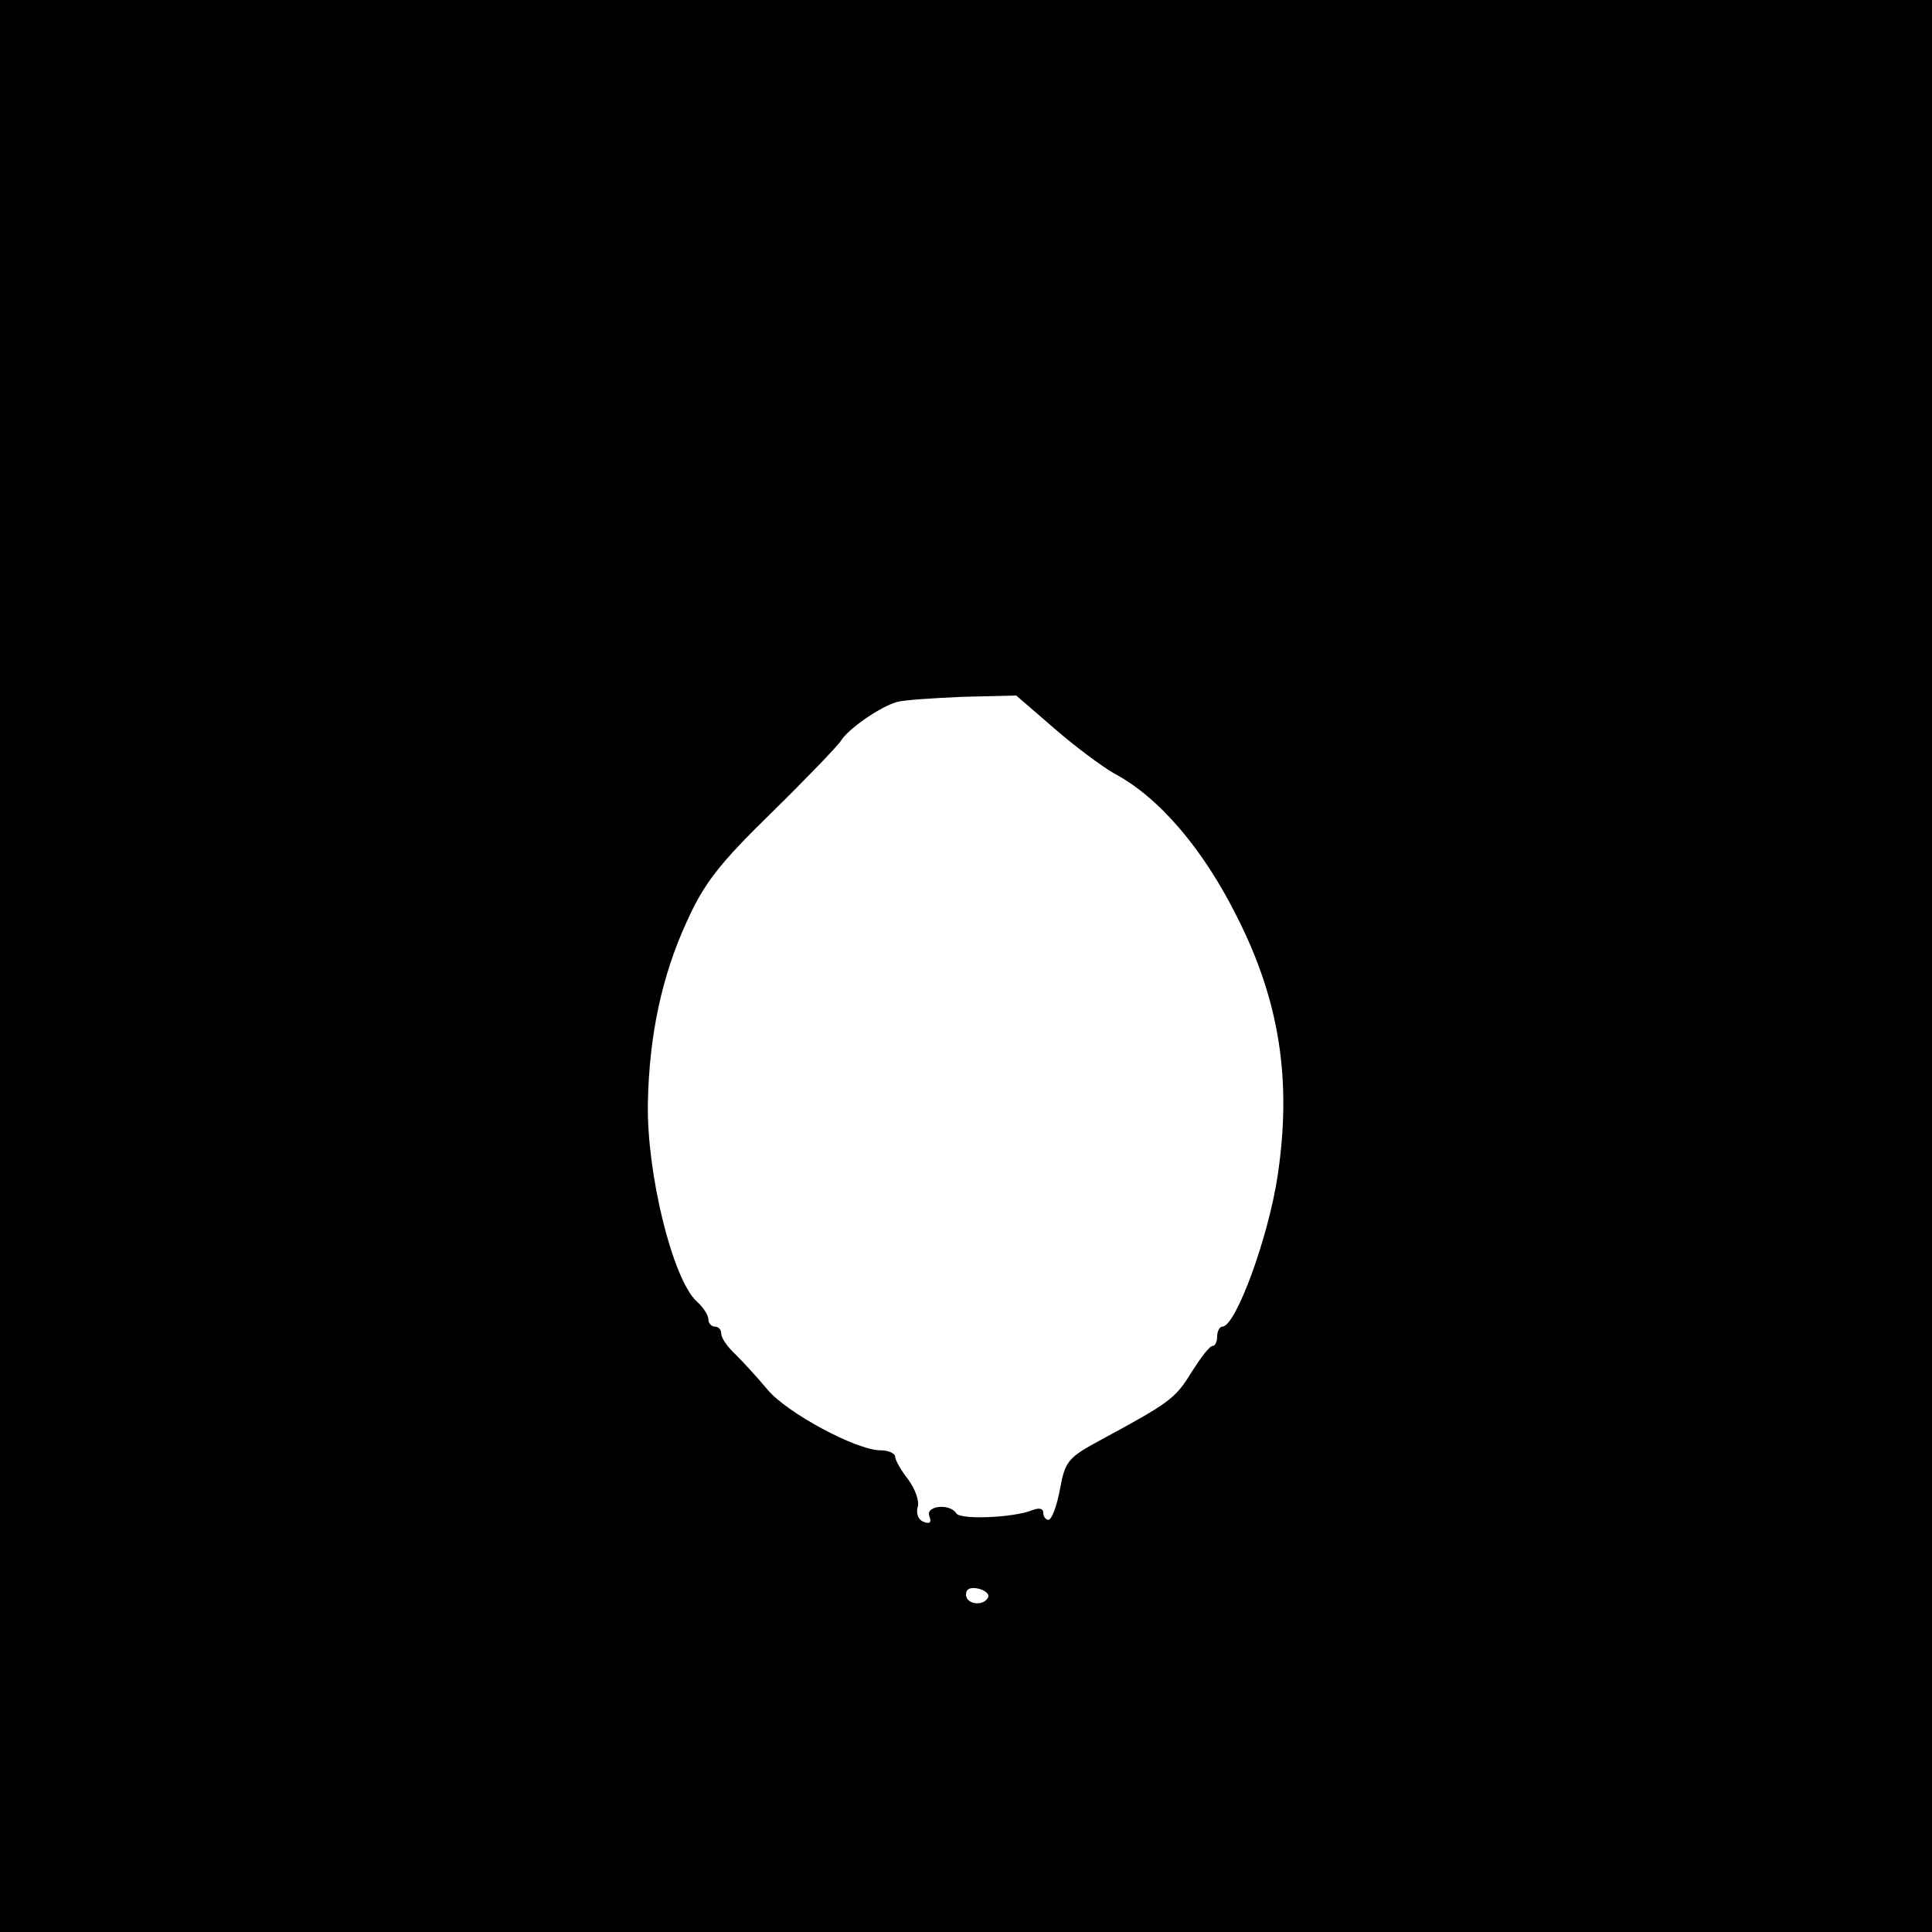
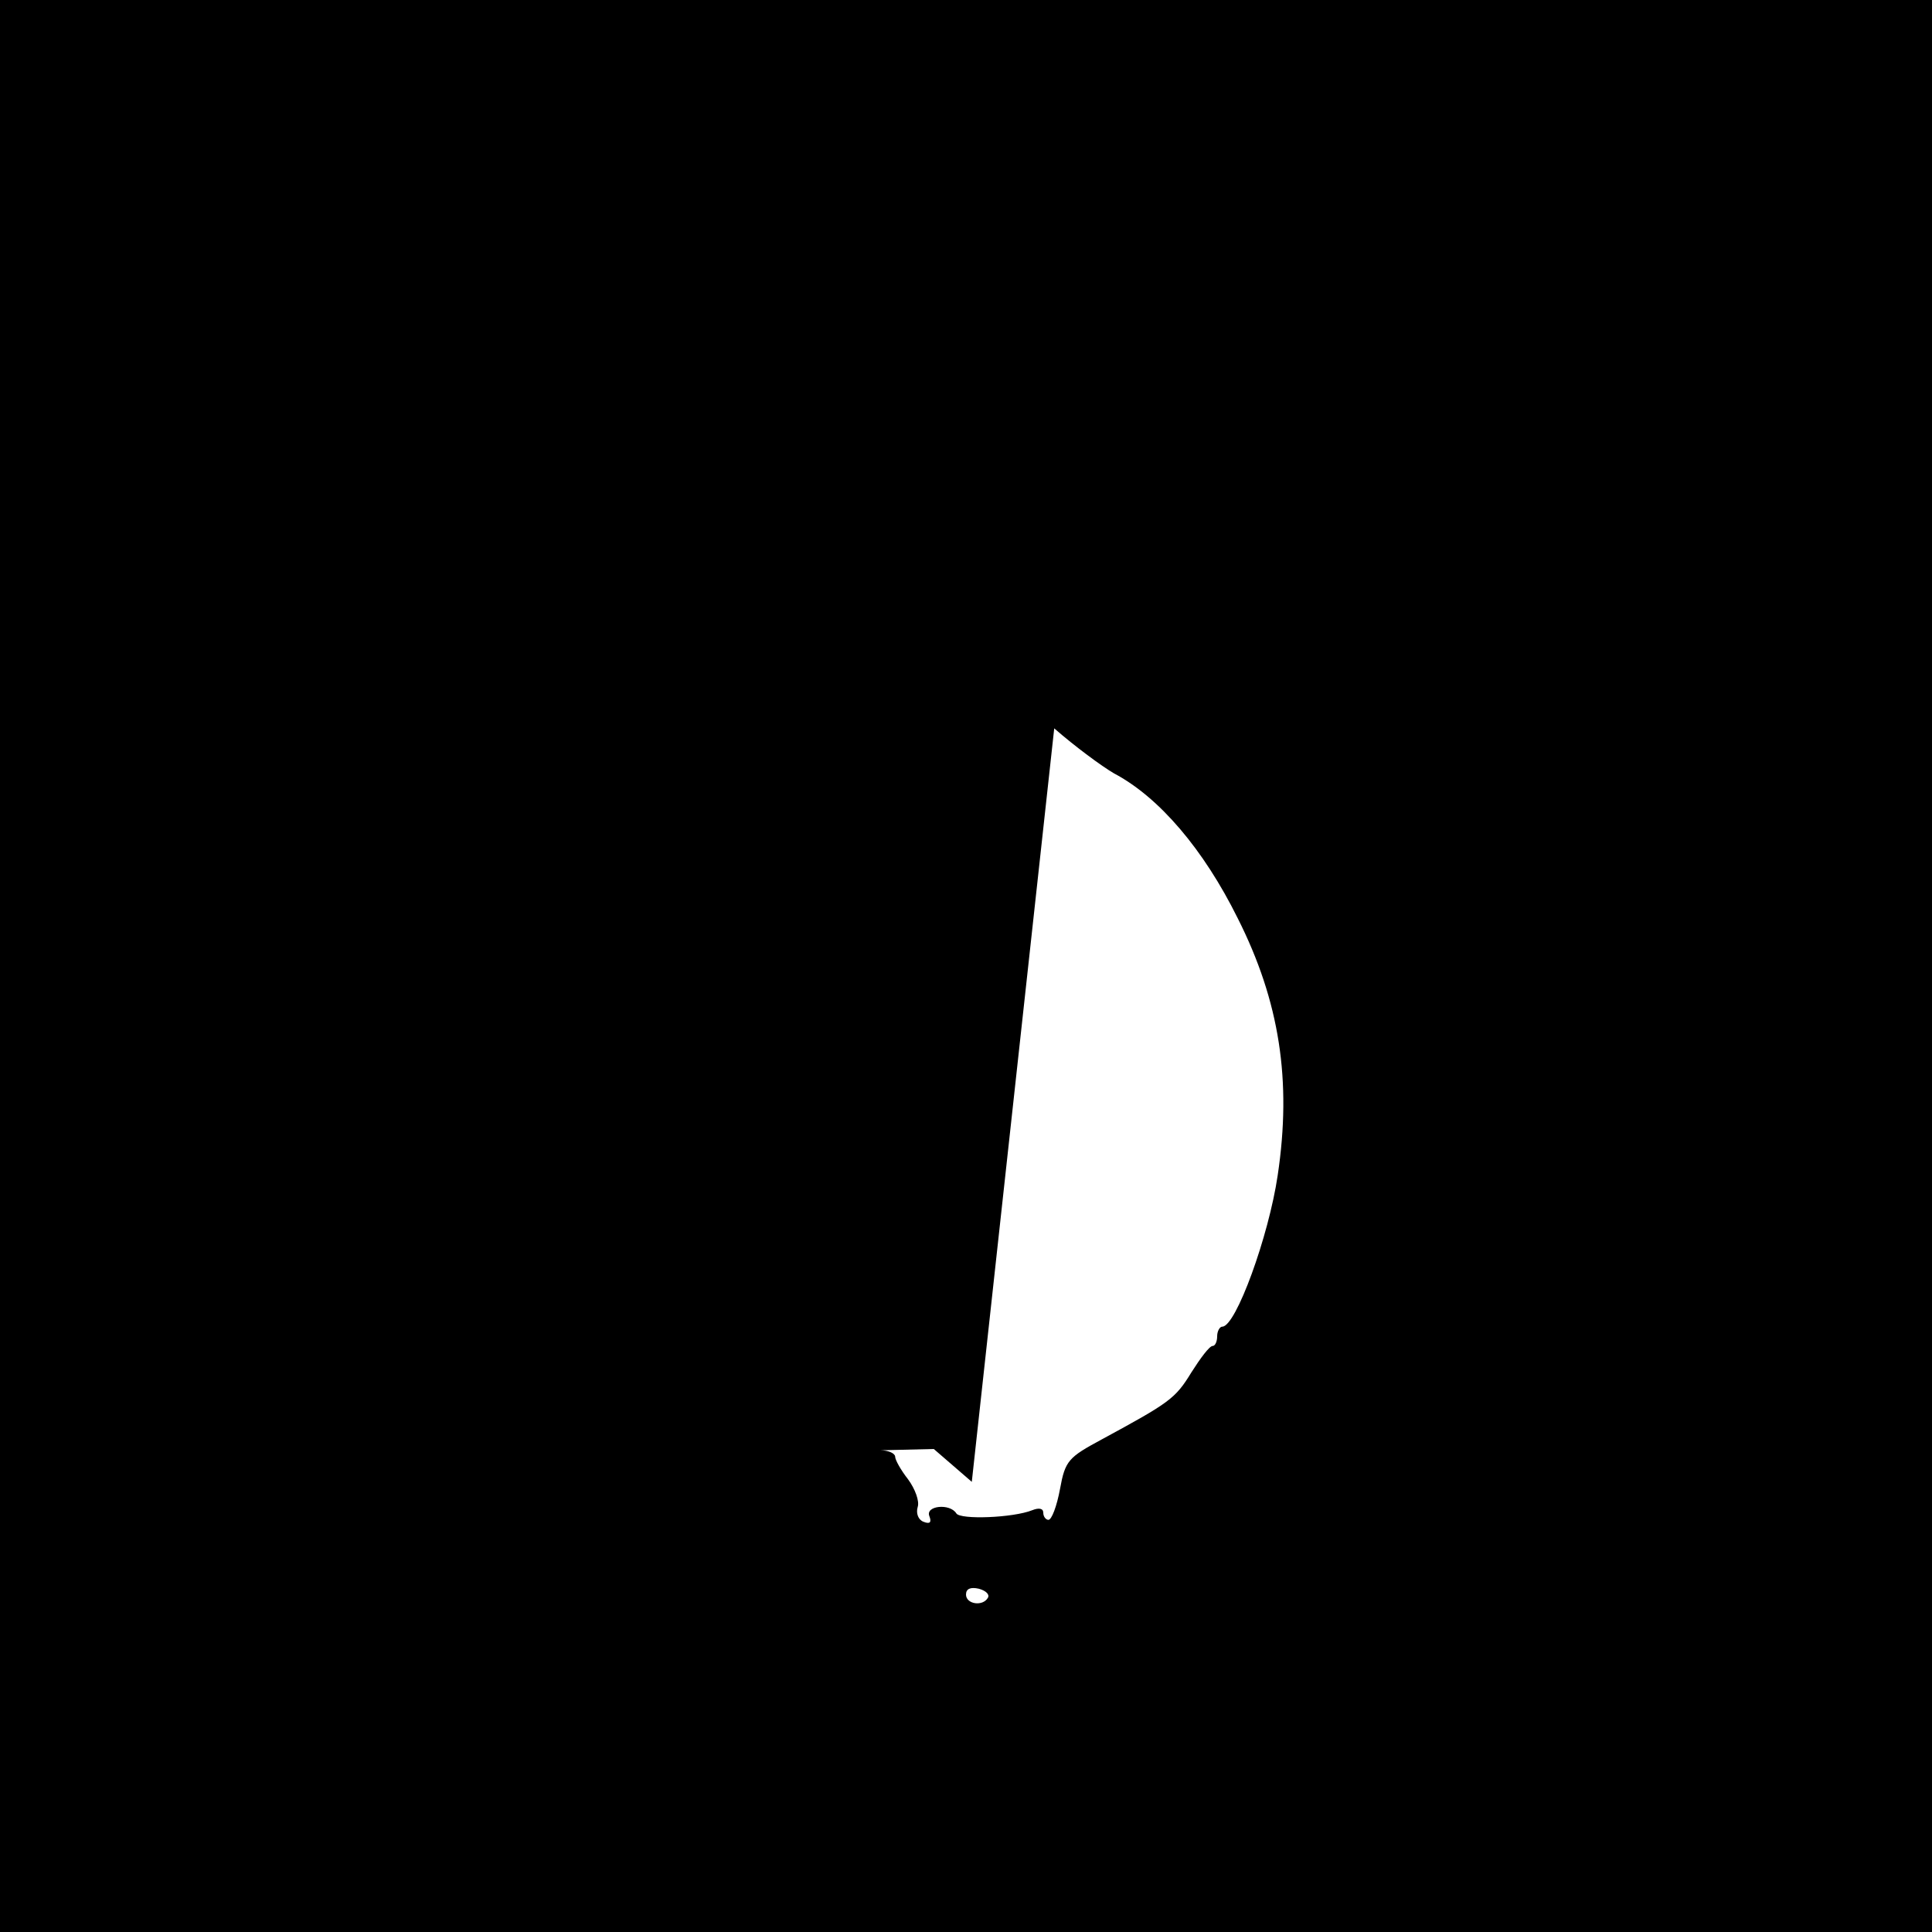
<svg xmlns="http://www.w3.org/2000/svg" version="1" width="400" height="400" viewBox="0 0 300 300">
-   <path d="M0 150v150h300V0H0v150zm163.7-36.9c3.2 2.8 7.4 5.9 9.3 7 7 3.7 13.9 11.8 19.2 22.5 6.5 12.9 8.4 25.2 6.2 39.9-1.4 9.5-6.5 23.5-8.6 23.5-.4 0-.8.7-.8 1.5s-.3 1.5-.7 1.5c-.5 0-1.9 1.9-3.3 4.1-2.5 4.1-3.4 4.7-13.9 10.4-5.2 2.8-5.7 3.3-6.5 7.7-.5 2.7-1.3 4.8-1.8 4.8-.4 0-.8-.5-.8-1.1 0-.7-.7-.8-1.7-.4-3 1.2-11.2 1.5-11.8.5-1-1.6-4.8-1.2-4.2.4.4 1 .1 1.3-.9.9-.8-.3-1.2-1.3-.9-2.3.3-.9-.4-2.8-1.5-4.3-1.1-1.4-2-3-2-3.5s-1-1-2.3-1c-3.7 0-14.5-5.8-17.5-9.4-1.5-1.8-3.7-4.2-4.9-5.4-1.3-1.2-2.3-2.6-2.3-3.3 0-.6-.4-1.1-1-1.1-.5 0-1-.5-1-1.1 0-.7-.8-1.9-1.8-2.8-3.8-3.5-7.8-20-7.6-30.8.2-10.6 2.2-19.8 6-28.1 2.7-6 5-9 13.2-17 5.4-5.3 10.3-10.4 10.8-11.2 1.1-1.8 6.1-5.3 8.7-6 1-.3 5.6-.6 10.2-.8l8.3-.2 5.9 5.1zm-10.3 135c-.8 1.4-3.4 1-3.4-.5 0-.9.7-1.2 2-.9 1.1.3 1.7.9 1.4 1.4z" />
+   <path d="M0 150v150h300V0H0v150zm163.7-36.9c3.2 2.8 7.4 5.9 9.3 7 7 3.7 13.9 11.8 19.2 22.5 6.5 12.9 8.4 25.2 6.2 39.9-1.4 9.5-6.5 23.5-8.6 23.5-.4 0-.8.7-.8 1.5s-.3 1.5-.7 1.5c-.5 0-1.9 1.9-3.3 4.1-2.5 4.1-3.4 4.7-13.9 10.4-5.2 2.8-5.7 3.3-6.5 7.7-.5 2.7-1.3 4.8-1.8 4.8-.4 0-.8-.5-.8-1.1 0-.7-.7-.8-1.7-.4-3 1.2-11.2 1.5-11.8.5-1-1.6-4.8-1.2-4.2.4.4 1 .1 1.3-.9.9-.8-.3-1.2-1.3-.9-2.3.3-.9-.4-2.8-1.5-4.3-1.1-1.4-2-3-2-3.5s-1-1-2.3-1l8.3-.2 5.9 5.1zm-10.3 135c-.8 1.4-3.4 1-3.4-.5 0-.9.7-1.2 2-.9 1.1.3 1.7.9 1.4 1.4z" />
</svg>